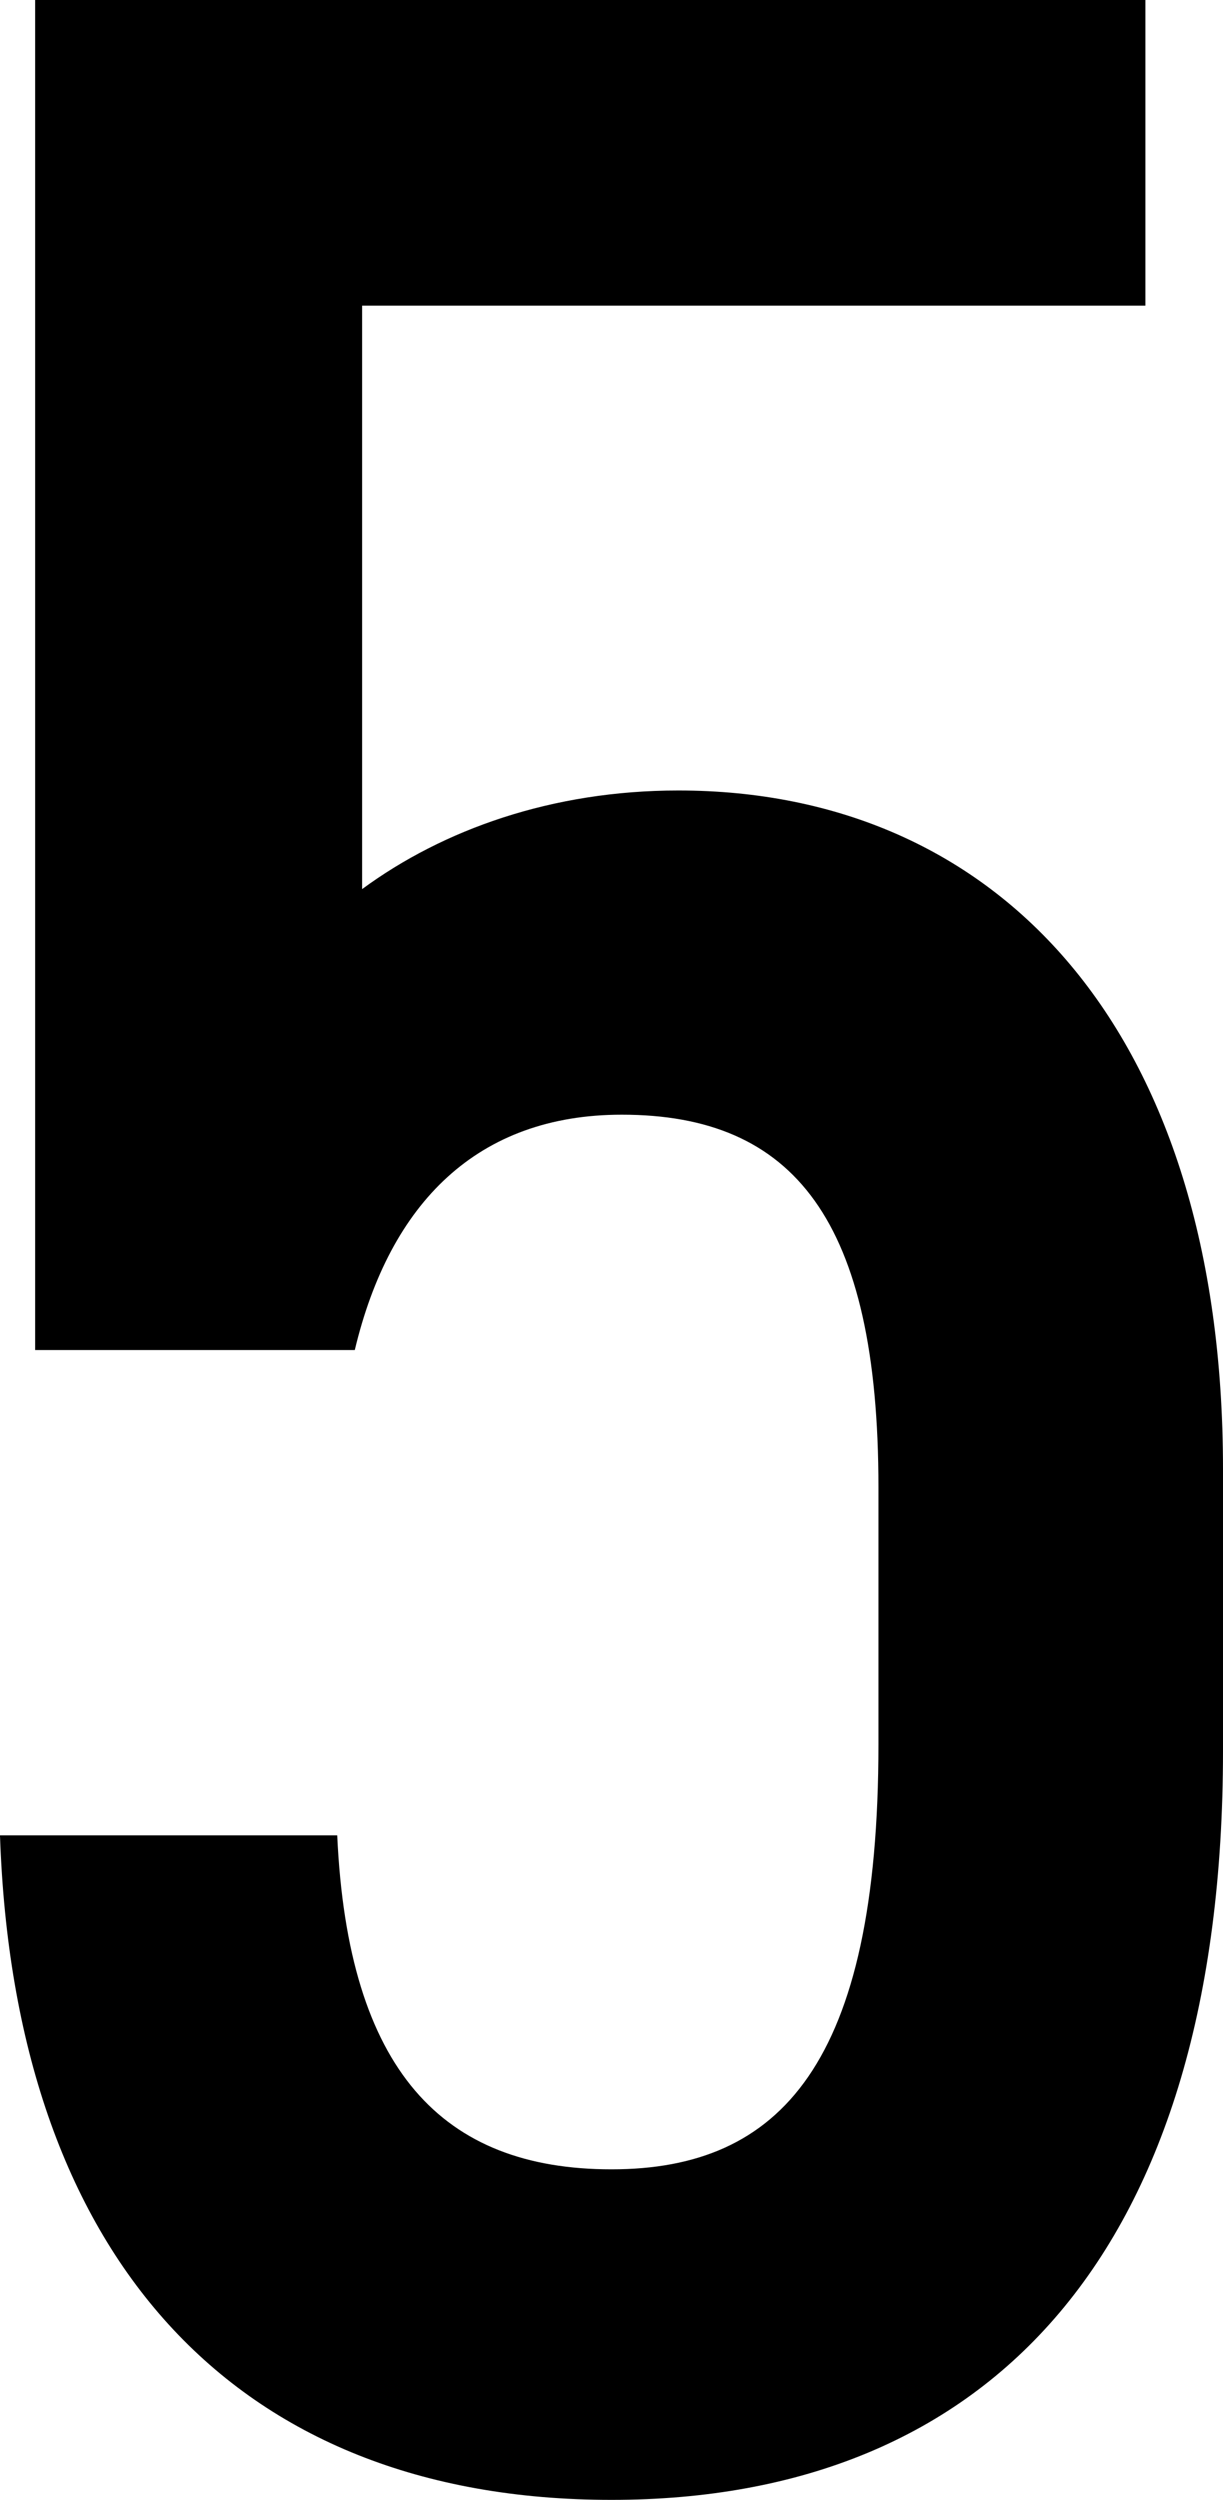
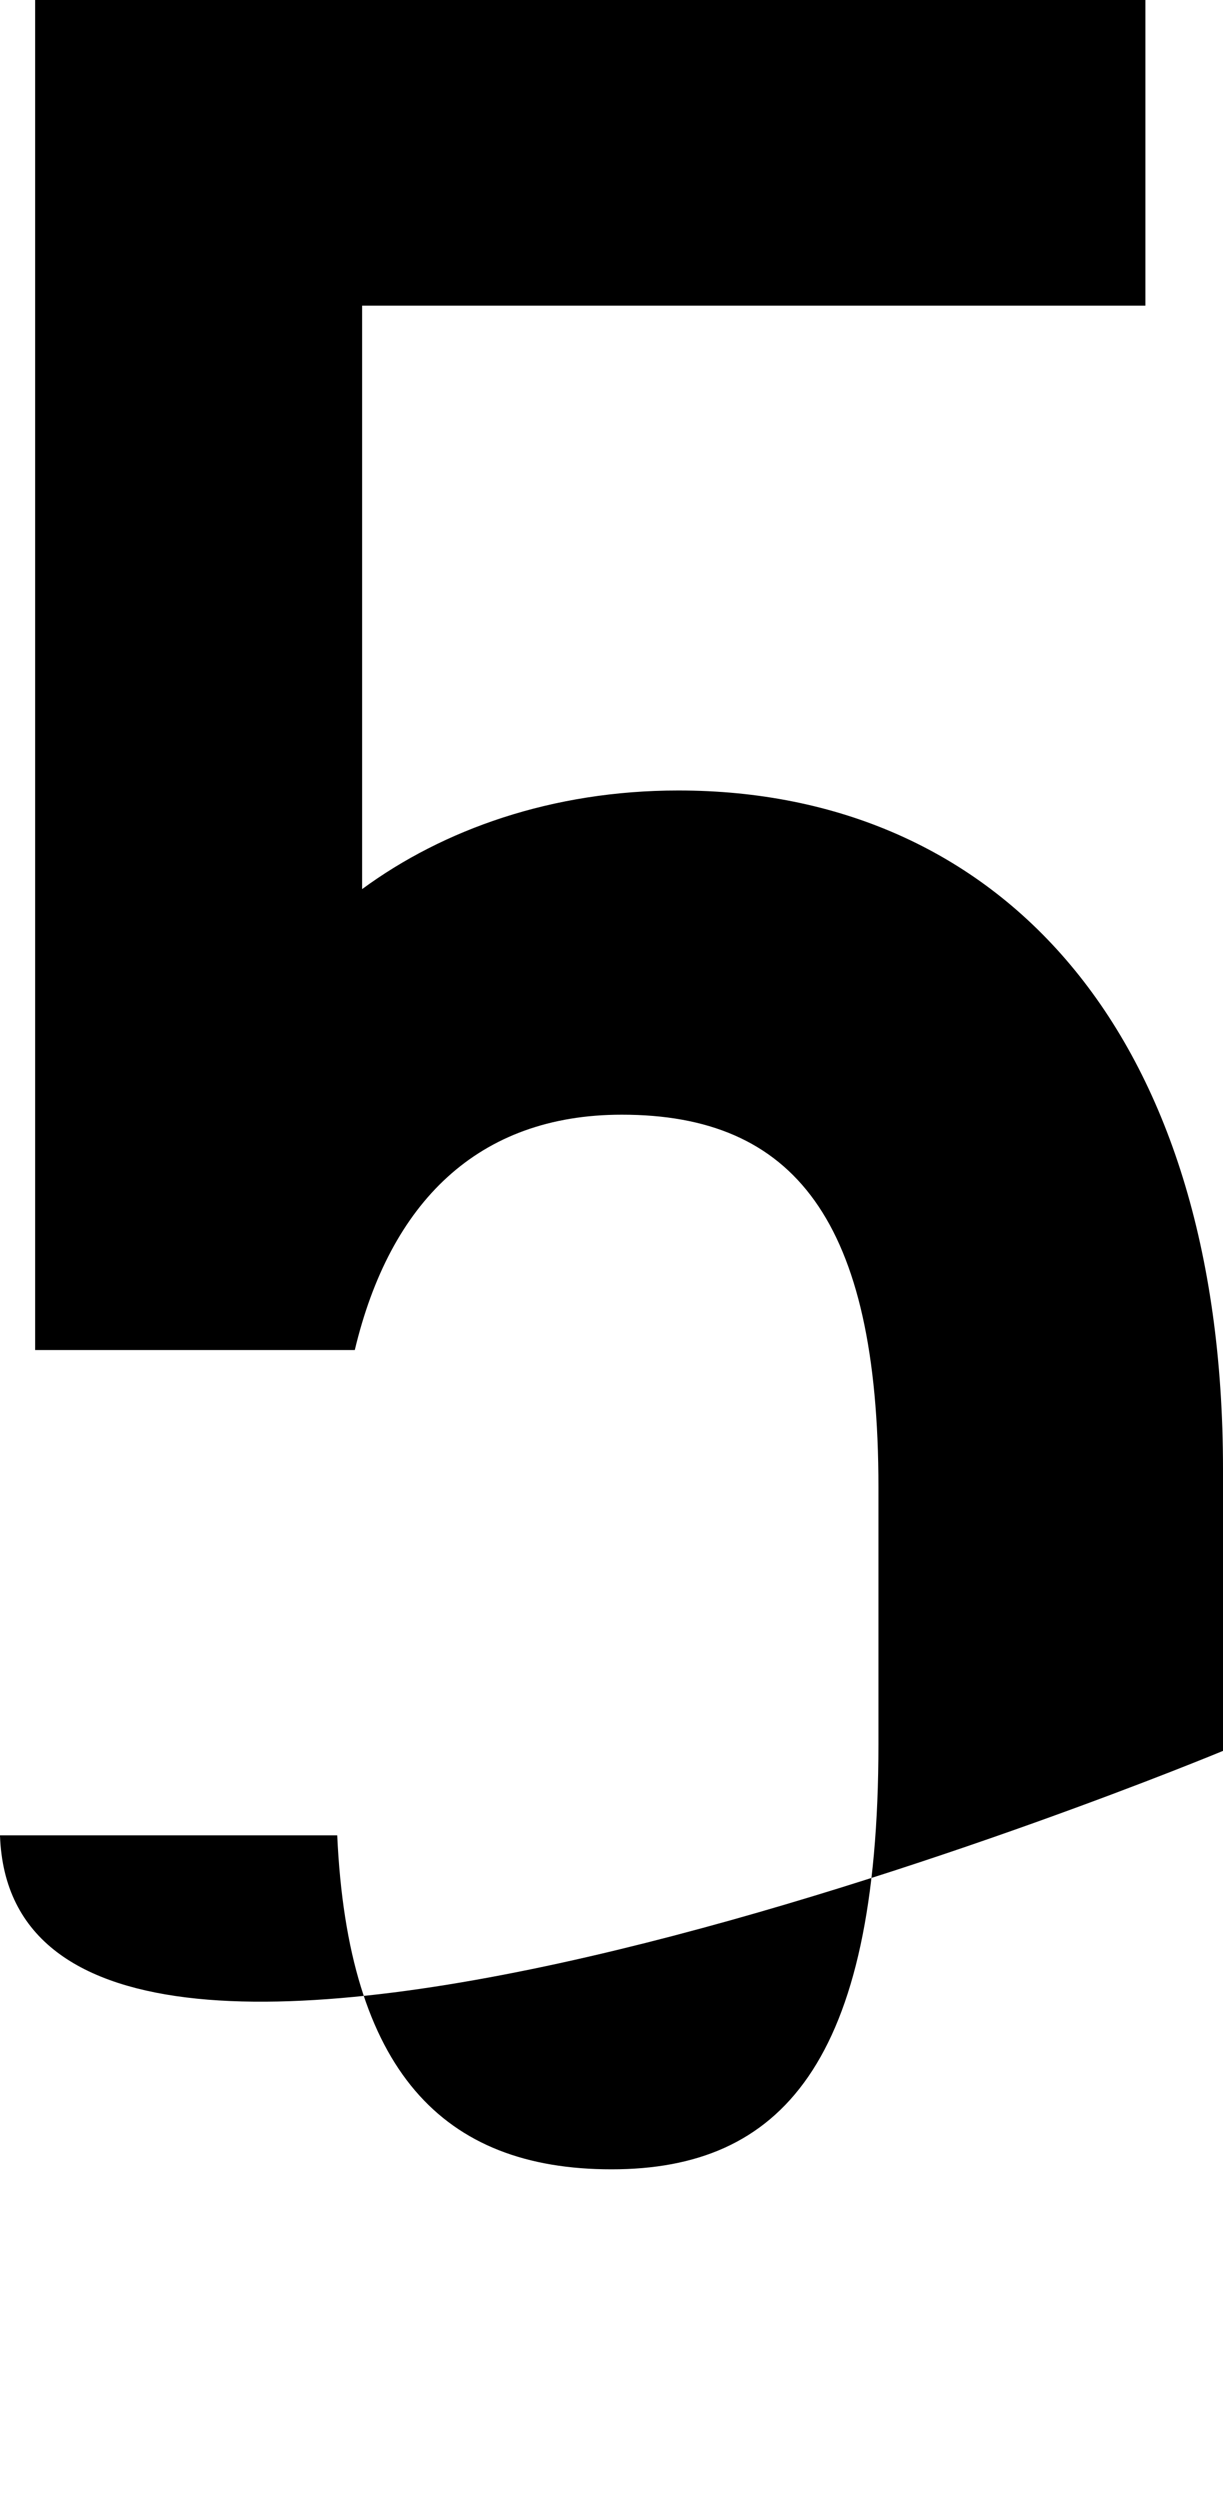
<svg xmlns="http://www.w3.org/2000/svg" id="_レイヤー_2" viewBox="0 0 25.06 51.2">
  <g id="text">
-     <path d="M25.06,30.1v5.76c0,10.22-4.75,15.34-12.53,15.34S.29,46.16,0,37.59H6.91c.22,4.82,2.16,6.84,5.62,6.84s5.47-2.16,5.47-8.71v-5.26c0-5.47-1.73-7.63-5.26-7.63-2.95,0-4.75,1.8-5.47,4.82H.72V0H23.47V6.26H7.42v11.95c1.66-1.22,3.89-2.02,6.48-2.02,6.55,0,11.16,4.9,11.16,13.9Z" />
+     <path d="M25.06,30.1v5.76S.29,46.16,0,37.59H6.91c.22,4.82,2.16,6.84,5.62,6.84s5.47-2.16,5.47-8.71v-5.26c0-5.47-1.73-7.63-5.26-7.63-2.95,0-4.75,1.8-5.47,4.82H.72V0H23.47V6.26H7.42v11.95c1.66-1.22,3.89-2.02,6.48-2.02,6.55,0,11.16,4.9,11.16,13.9Z" />
  </g>
</svg>